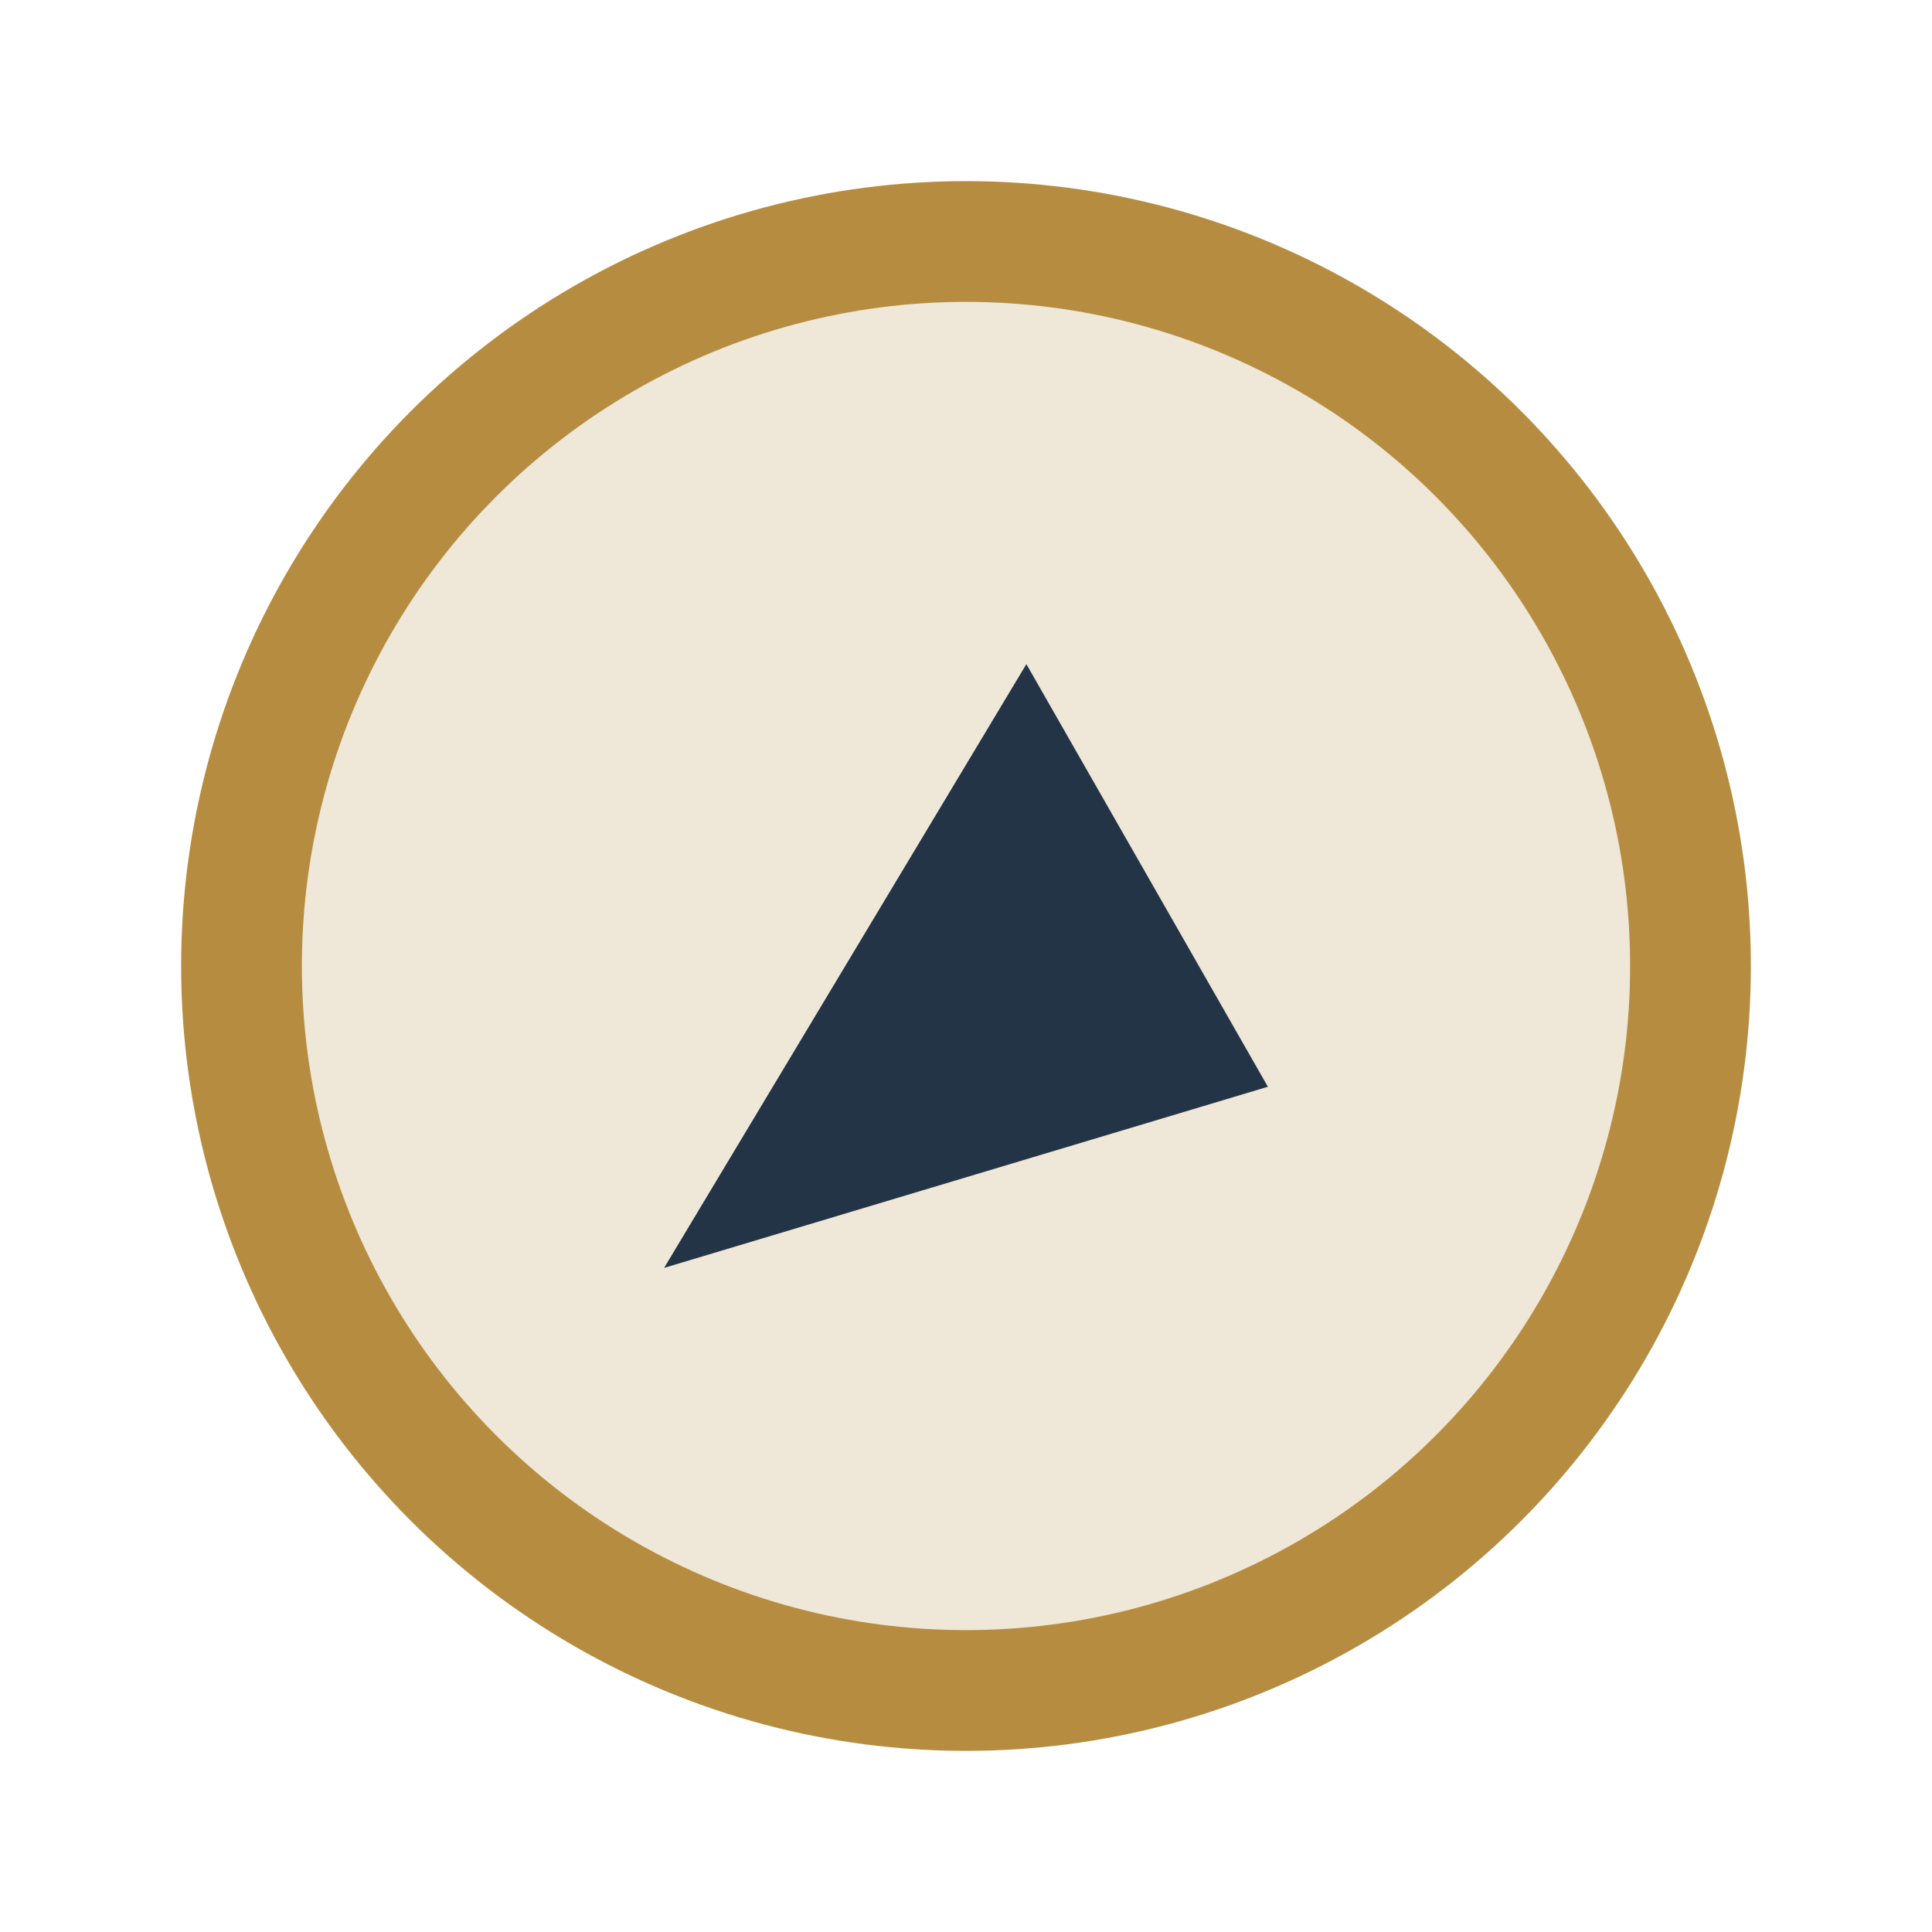
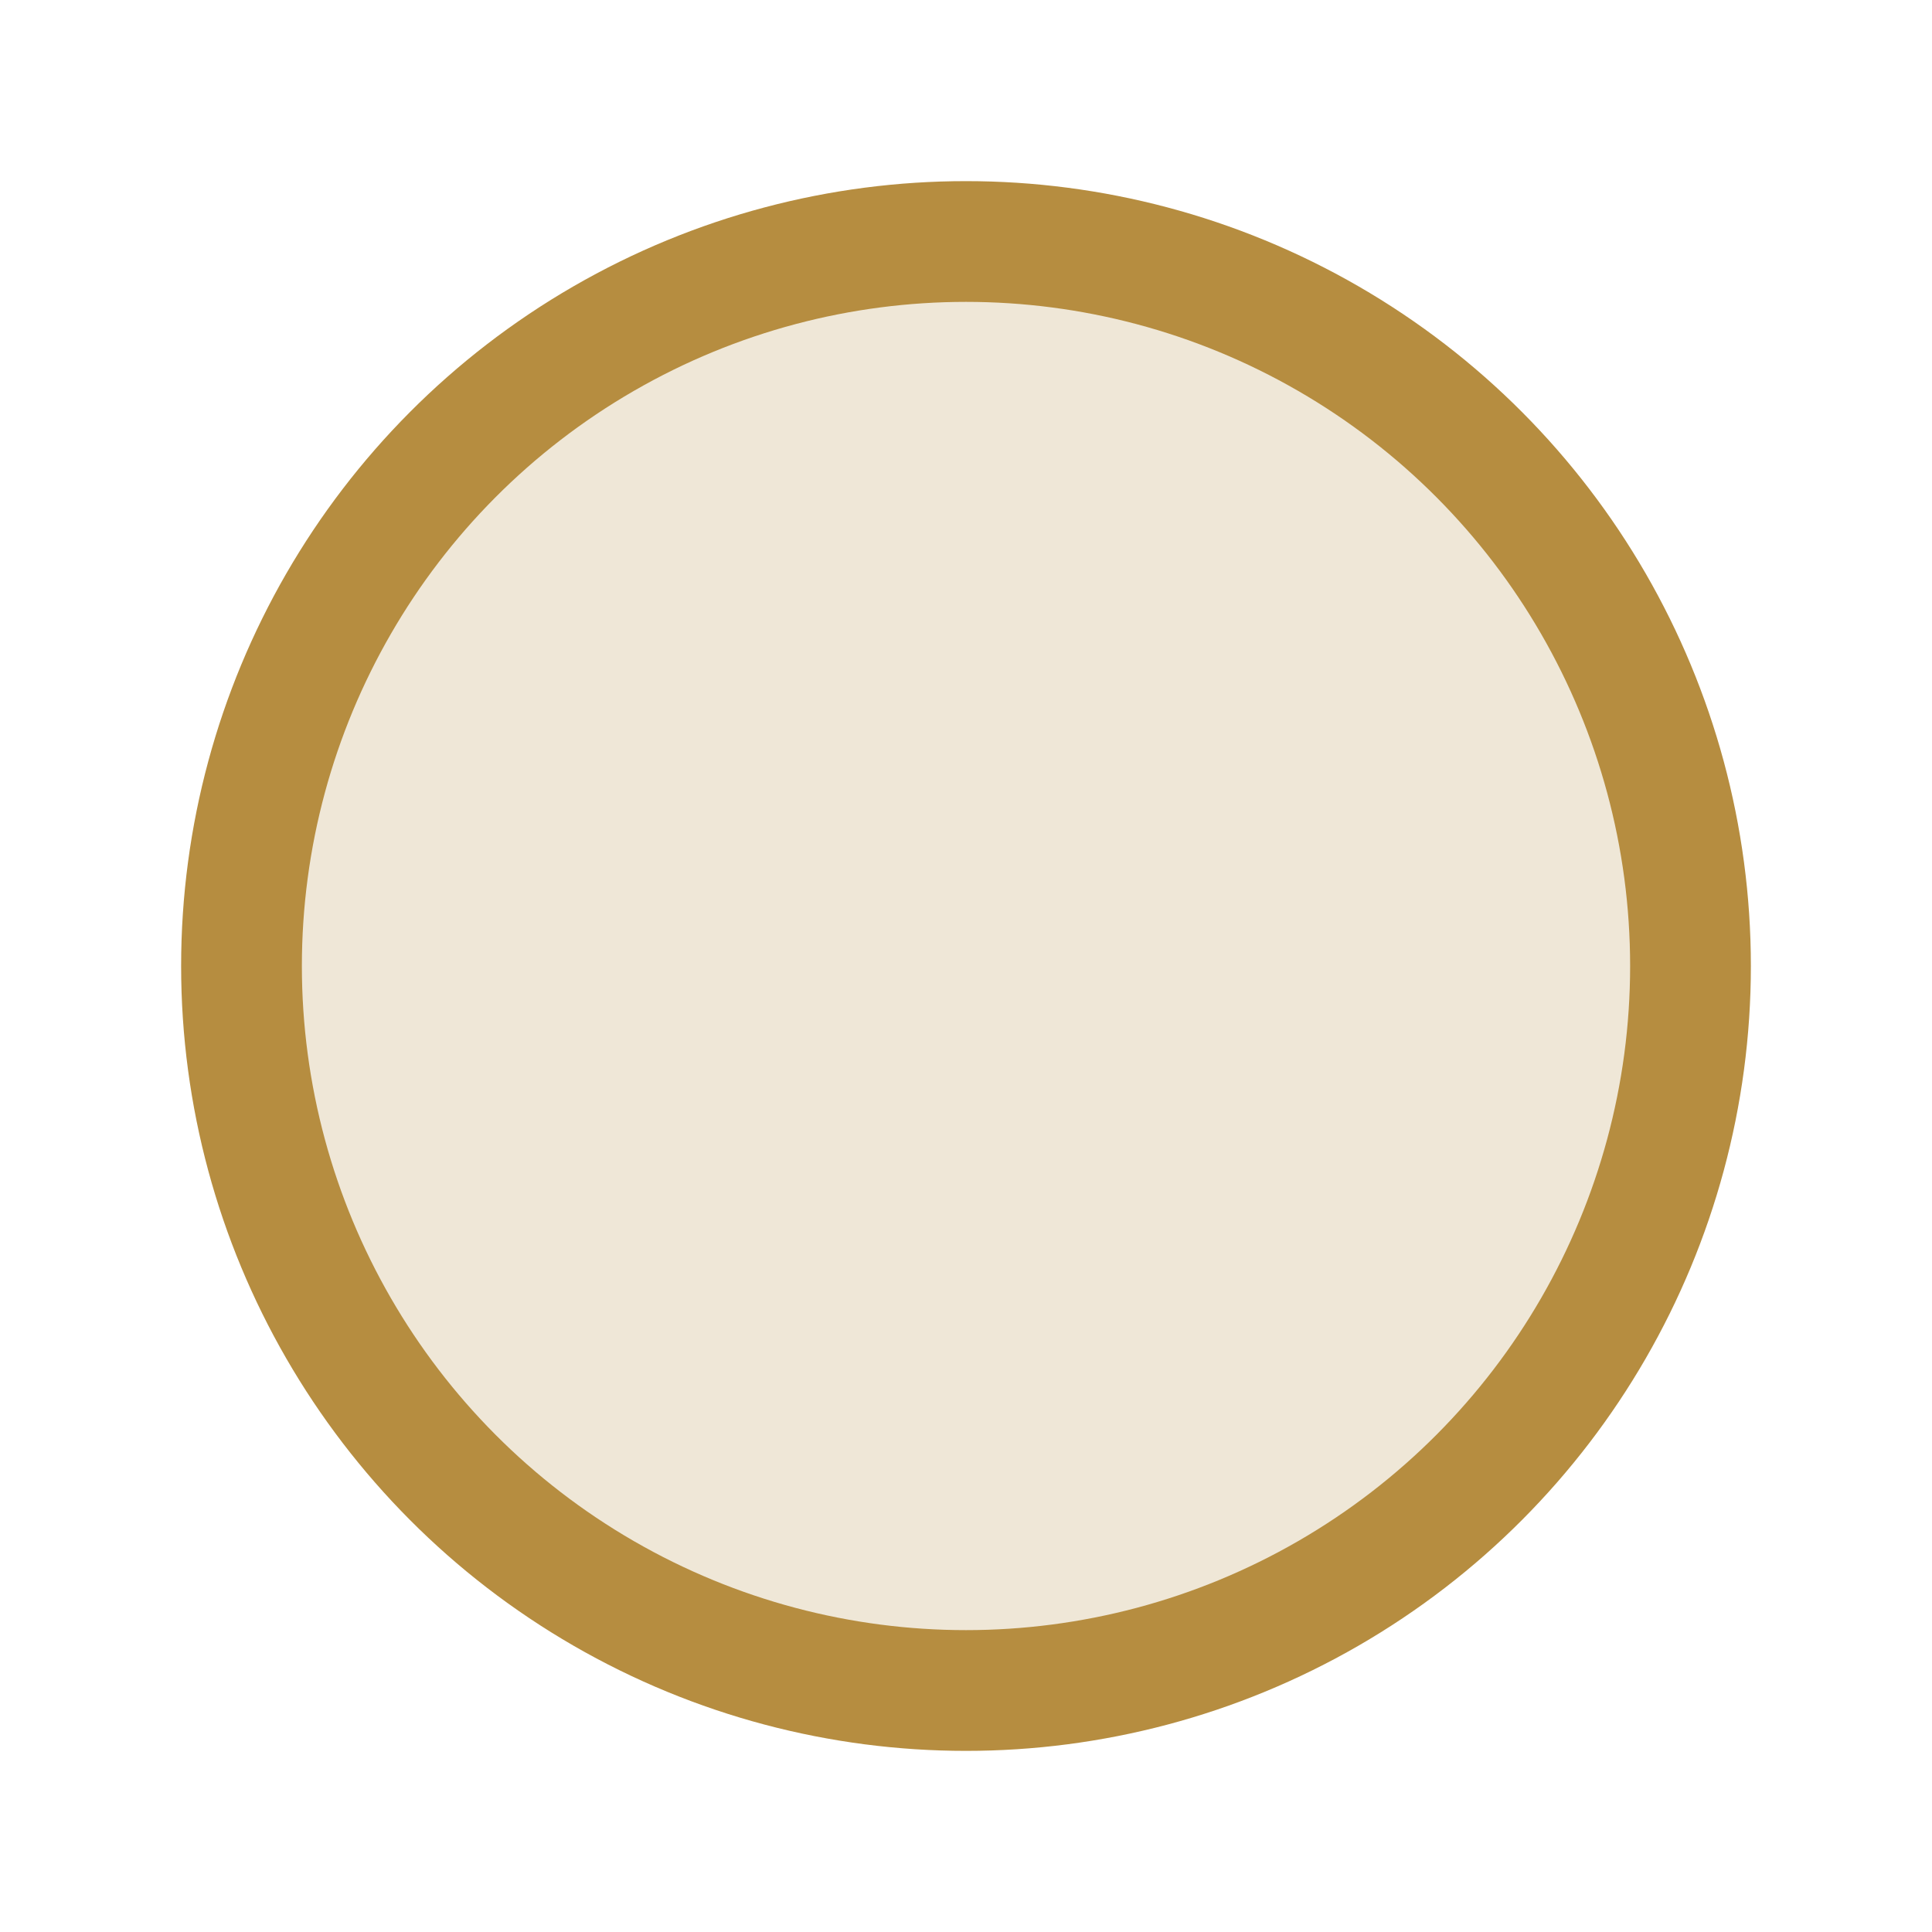
<svg xmlns="http://www.w3.org/2000/svg" width="32" height="32" viewBox="0 0 32 32">
  <circle cx="16" cy="16" r="12" fill="#EFE7D7" stroke="#B68D40" stroke-width="2" />
-   <path d="M11 21l6-10 4 7z" fill="#243447" />
</svg>